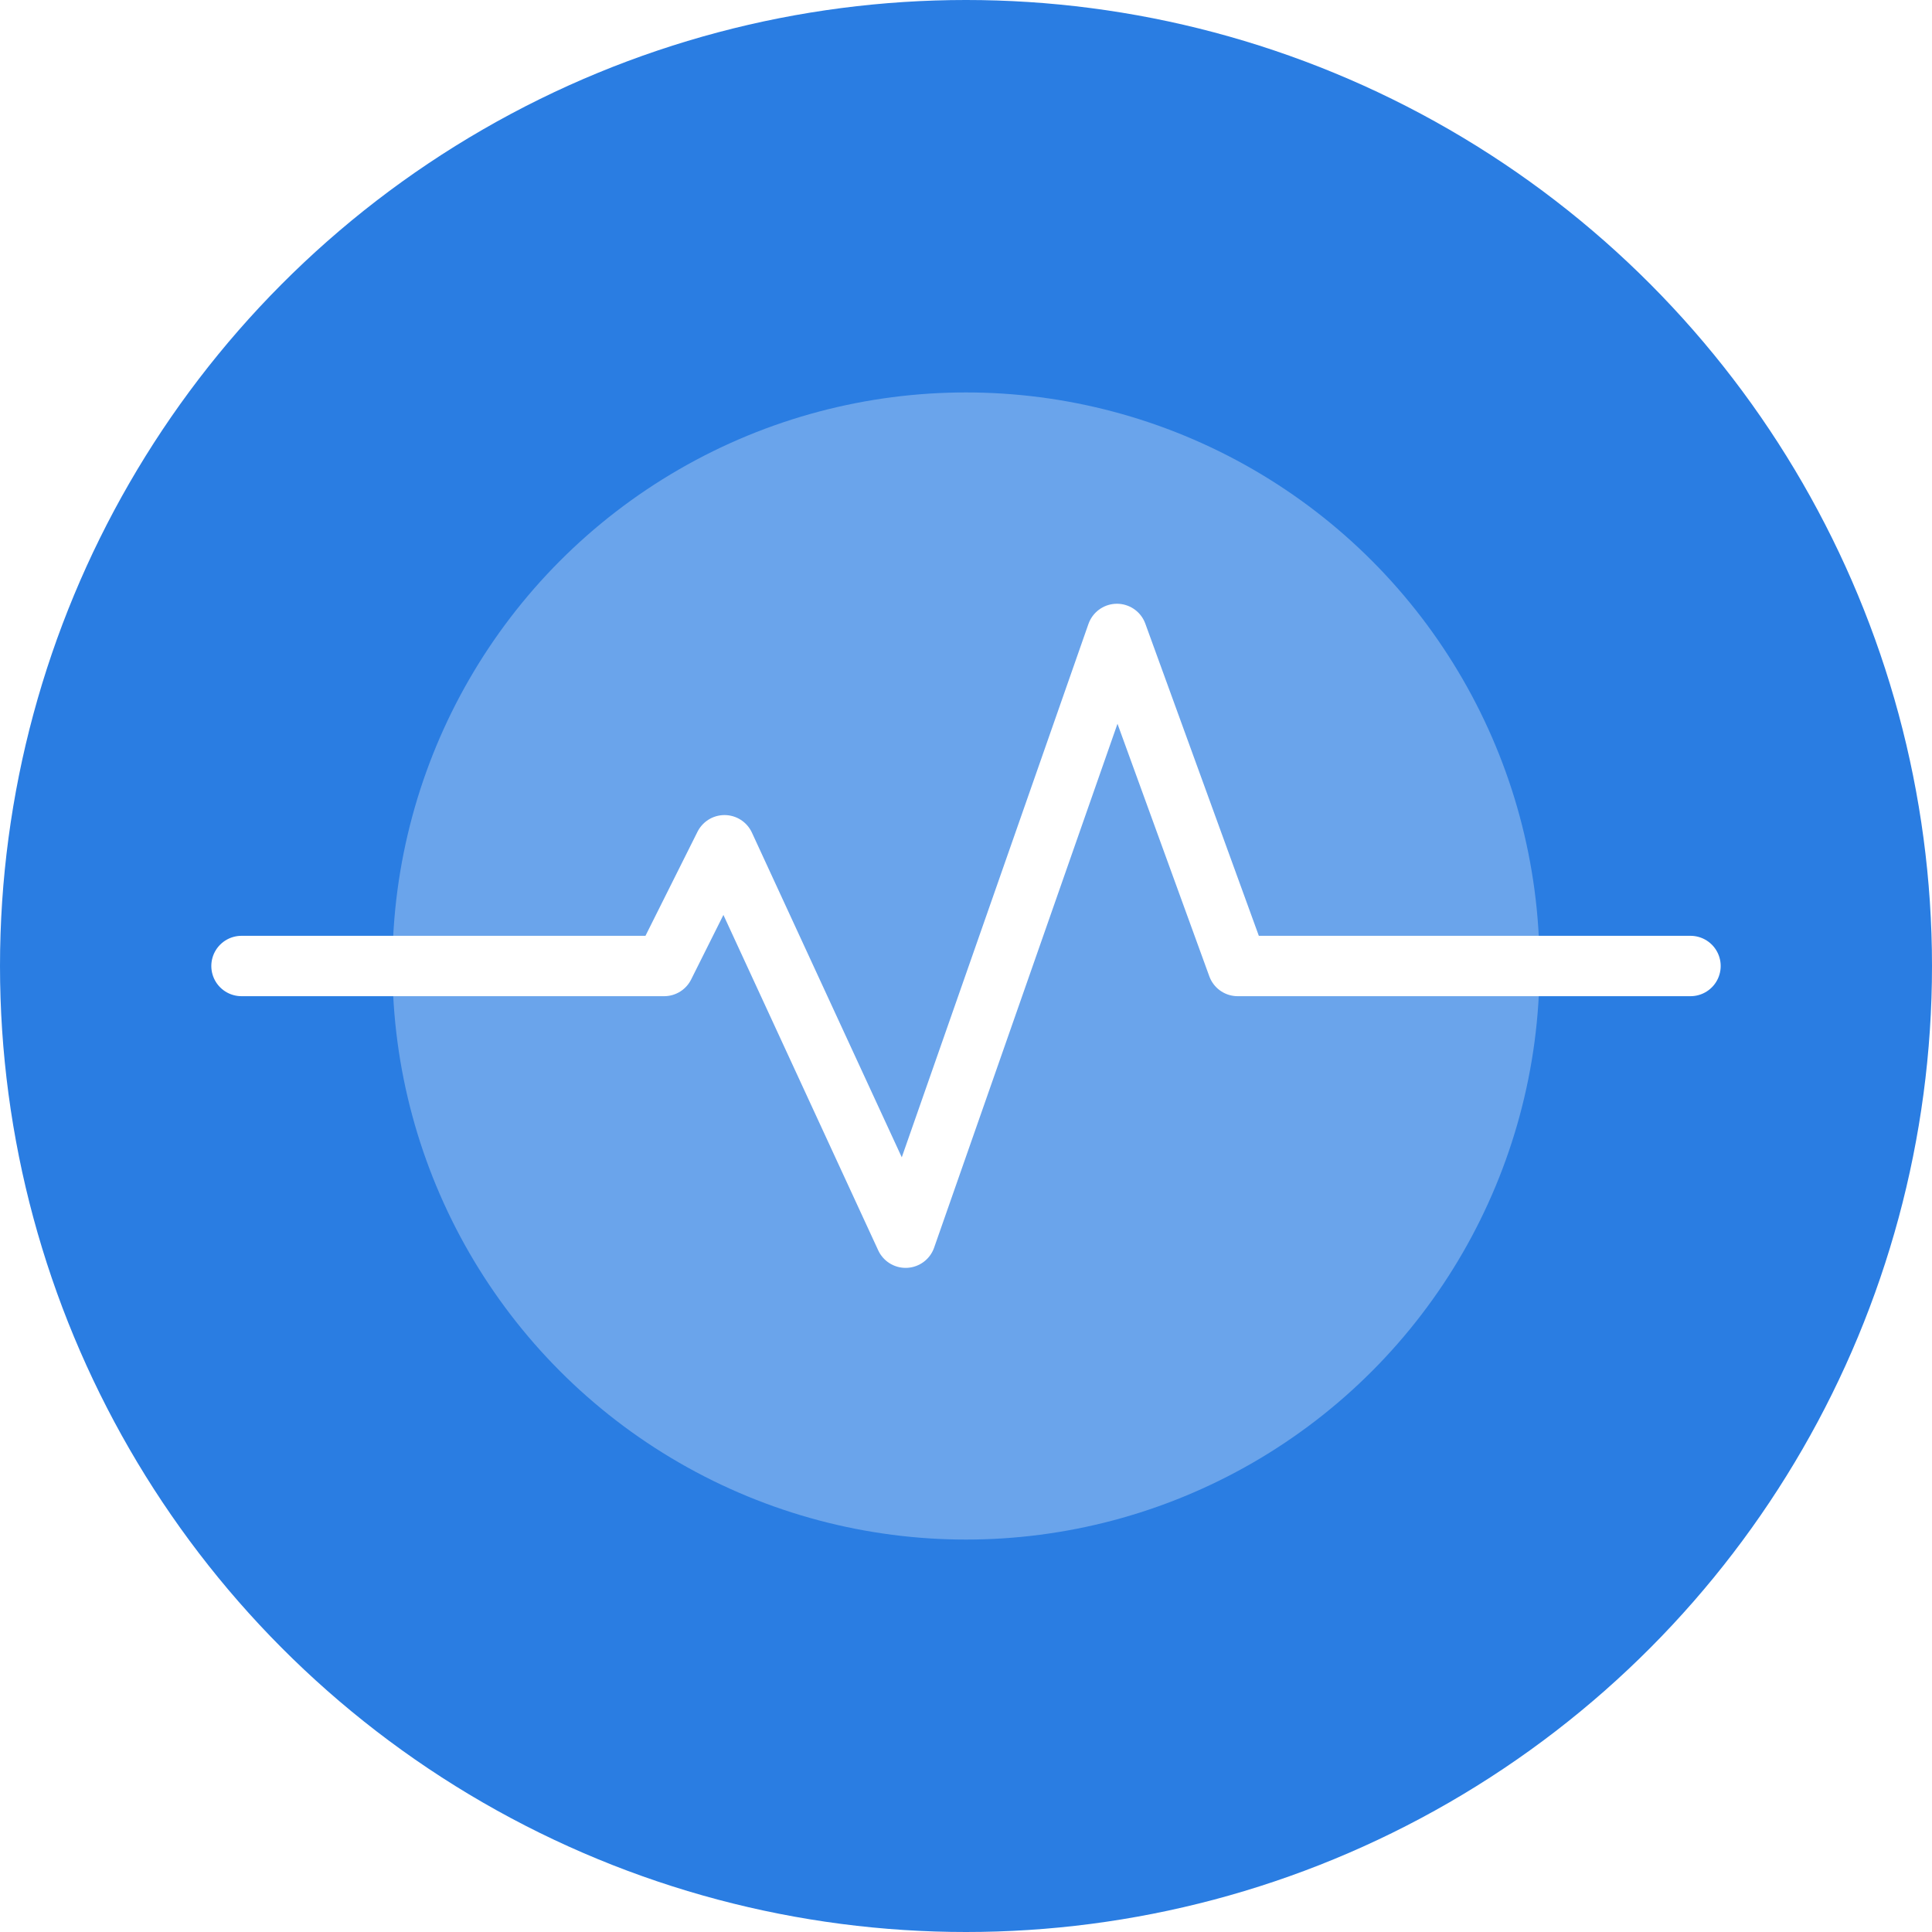
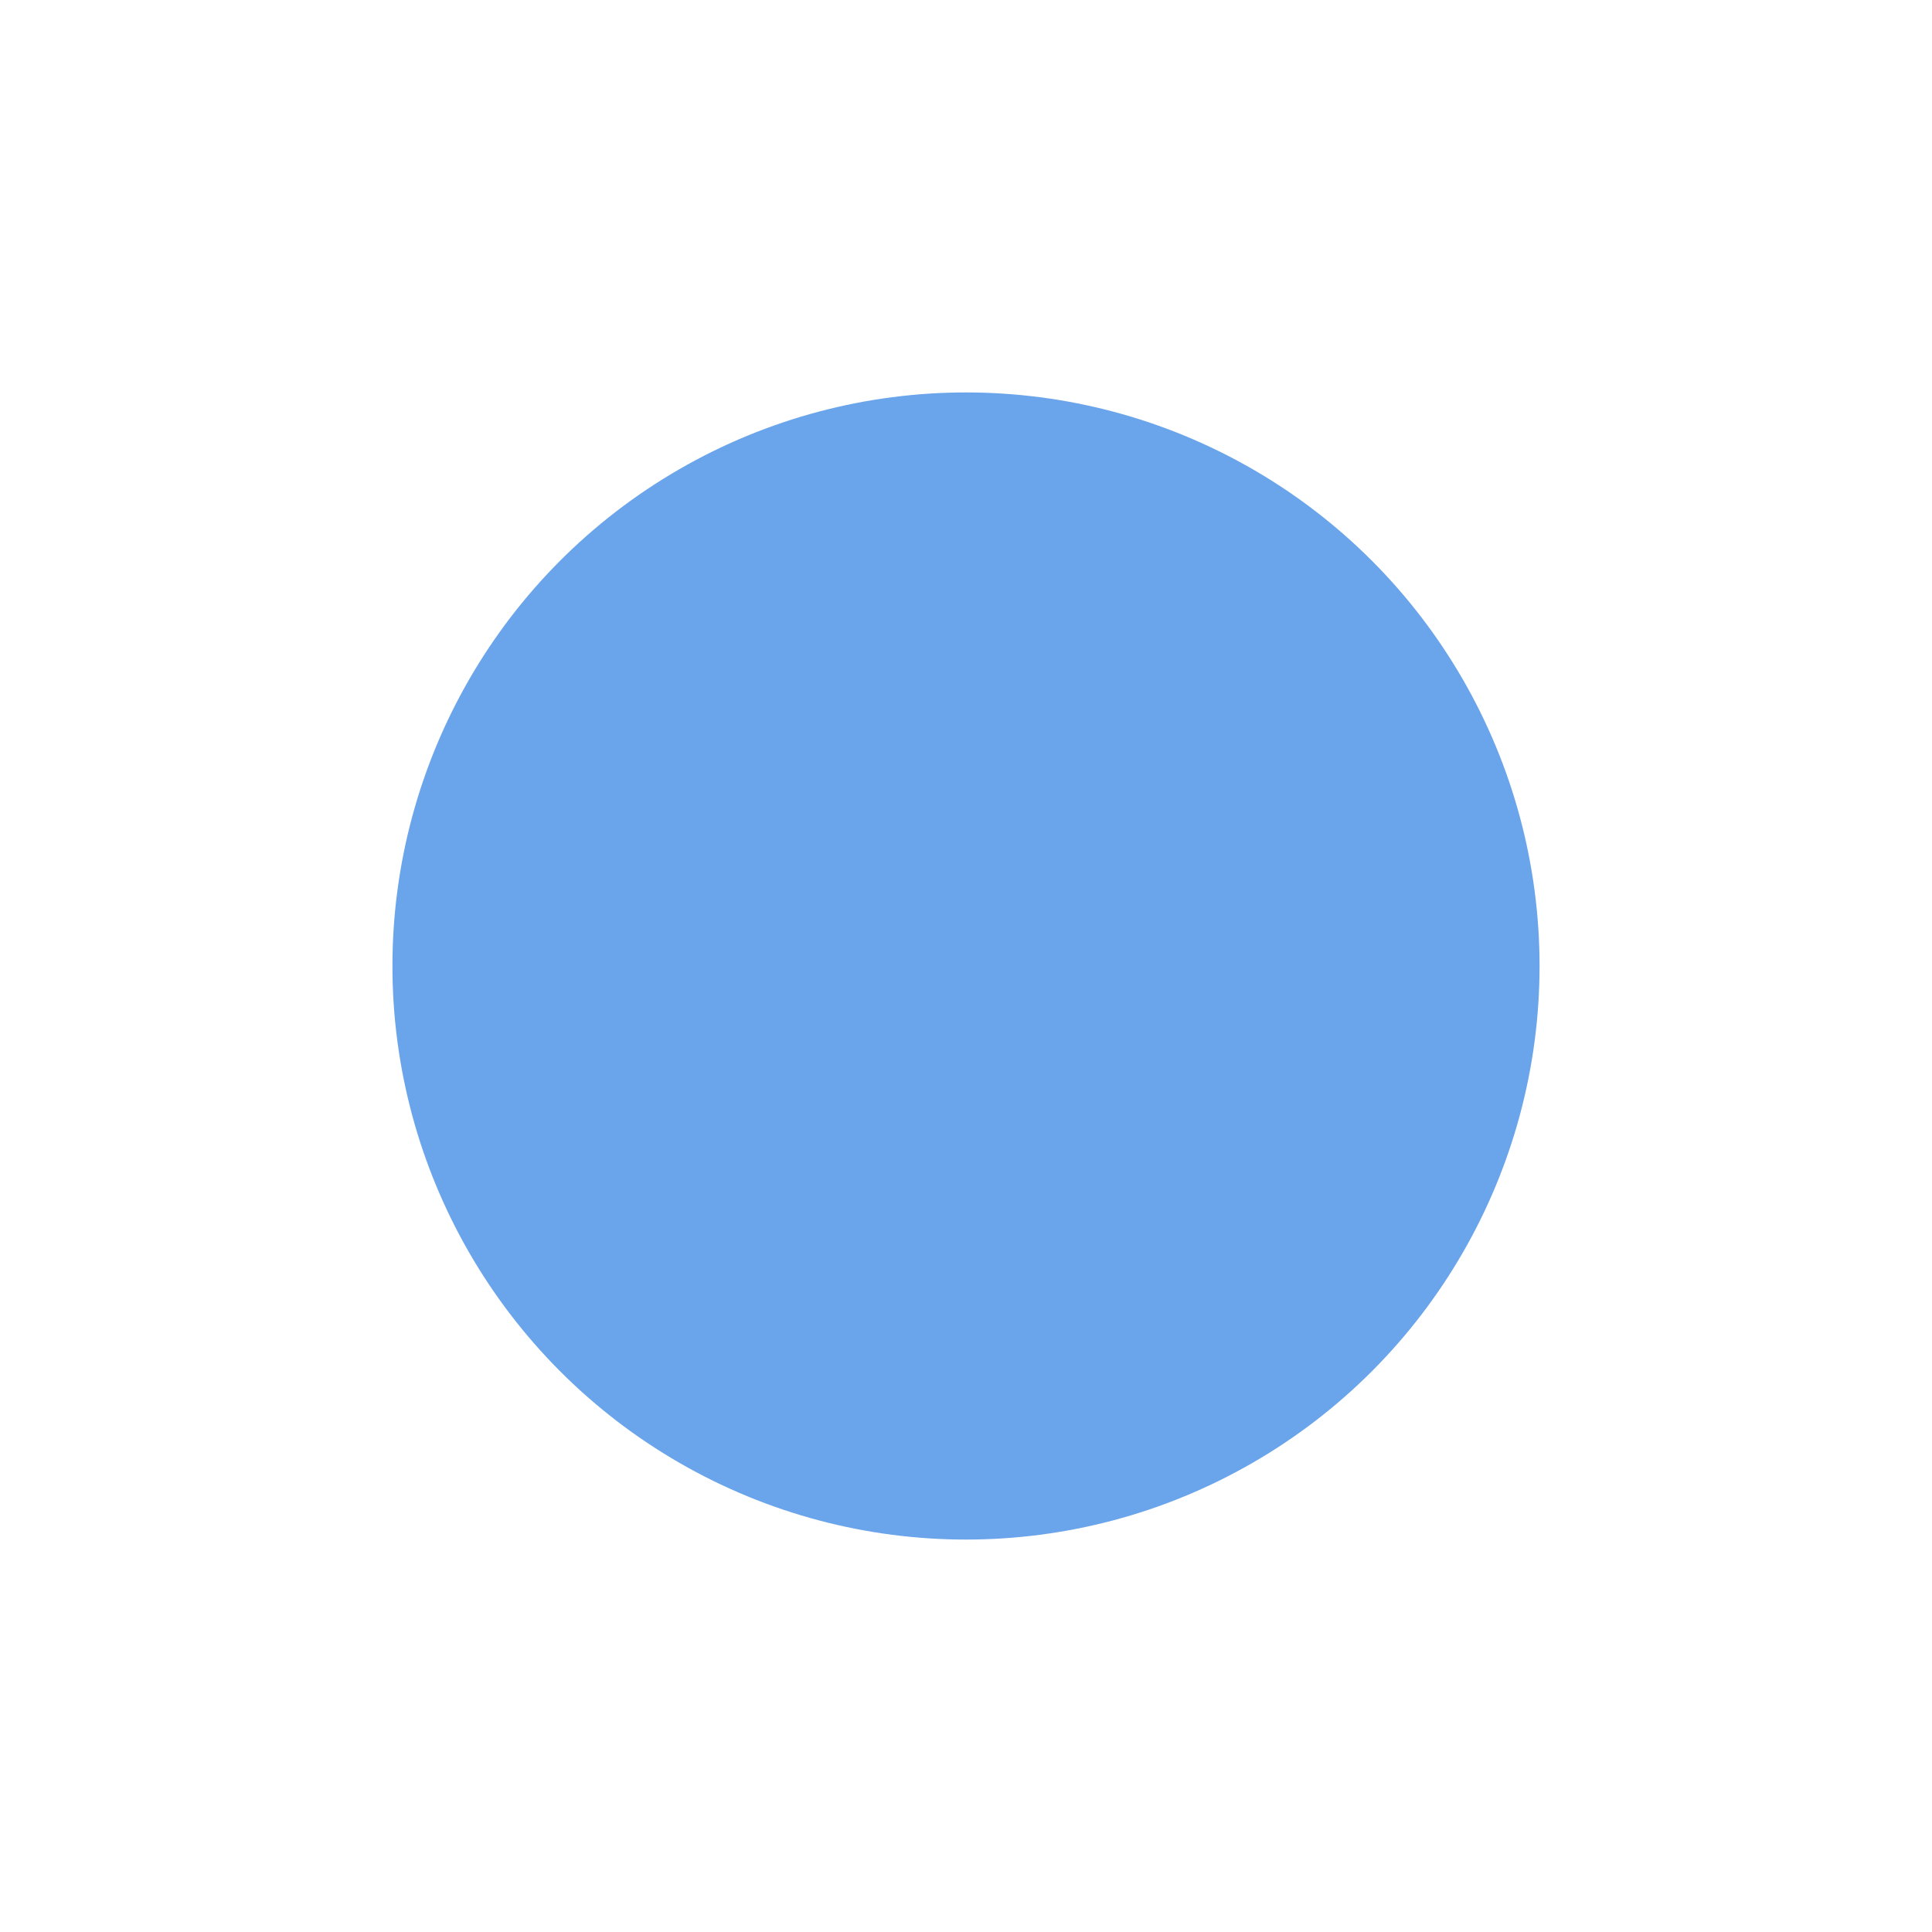
<svg xmlns="http://www.w3.org/2000/svg" viewBox="0 0 64 64">
  <defs>
    <style>.\39 849a2d5-2ee0-456c-a87c-f34aae55954f{fill:#2a7de2}.\32 03a956e-15ad-4fbb-b4cb-3490883a72c6{fill:#6aa4eb}.b04c1d7f-863b-4929-b423-c7d83a2e7c67{fill:none;stroke:#fff;stroke-linecap:round;stroke-linejoin:round;stroke-width:2px}</style>
  </defs>
  <g id="a9ca3321-79d5-49c3-8668-dce8e6128e92" data-name="Layer 2">
    <g id="15edf2b5-e092-452f-9ef9-42387bd6a456" data-name="Layer 1">
-       <circle cx="32" cy="32" r="32" class="9849a2d5-2ee0-456c-a87c-f34aae55954f" />
      <circle cx="32" cy="32" r="19" class="203a956e-15ad-4fbb-b4cb-3490883a72c6" />
-       <path d="M8 32h14l2-4 6 13 7-20 4 11h15" class="b04c1d7f-863b-4929-b423-c7d83a2e7c67" />
    </g>
  </g>
</svg>